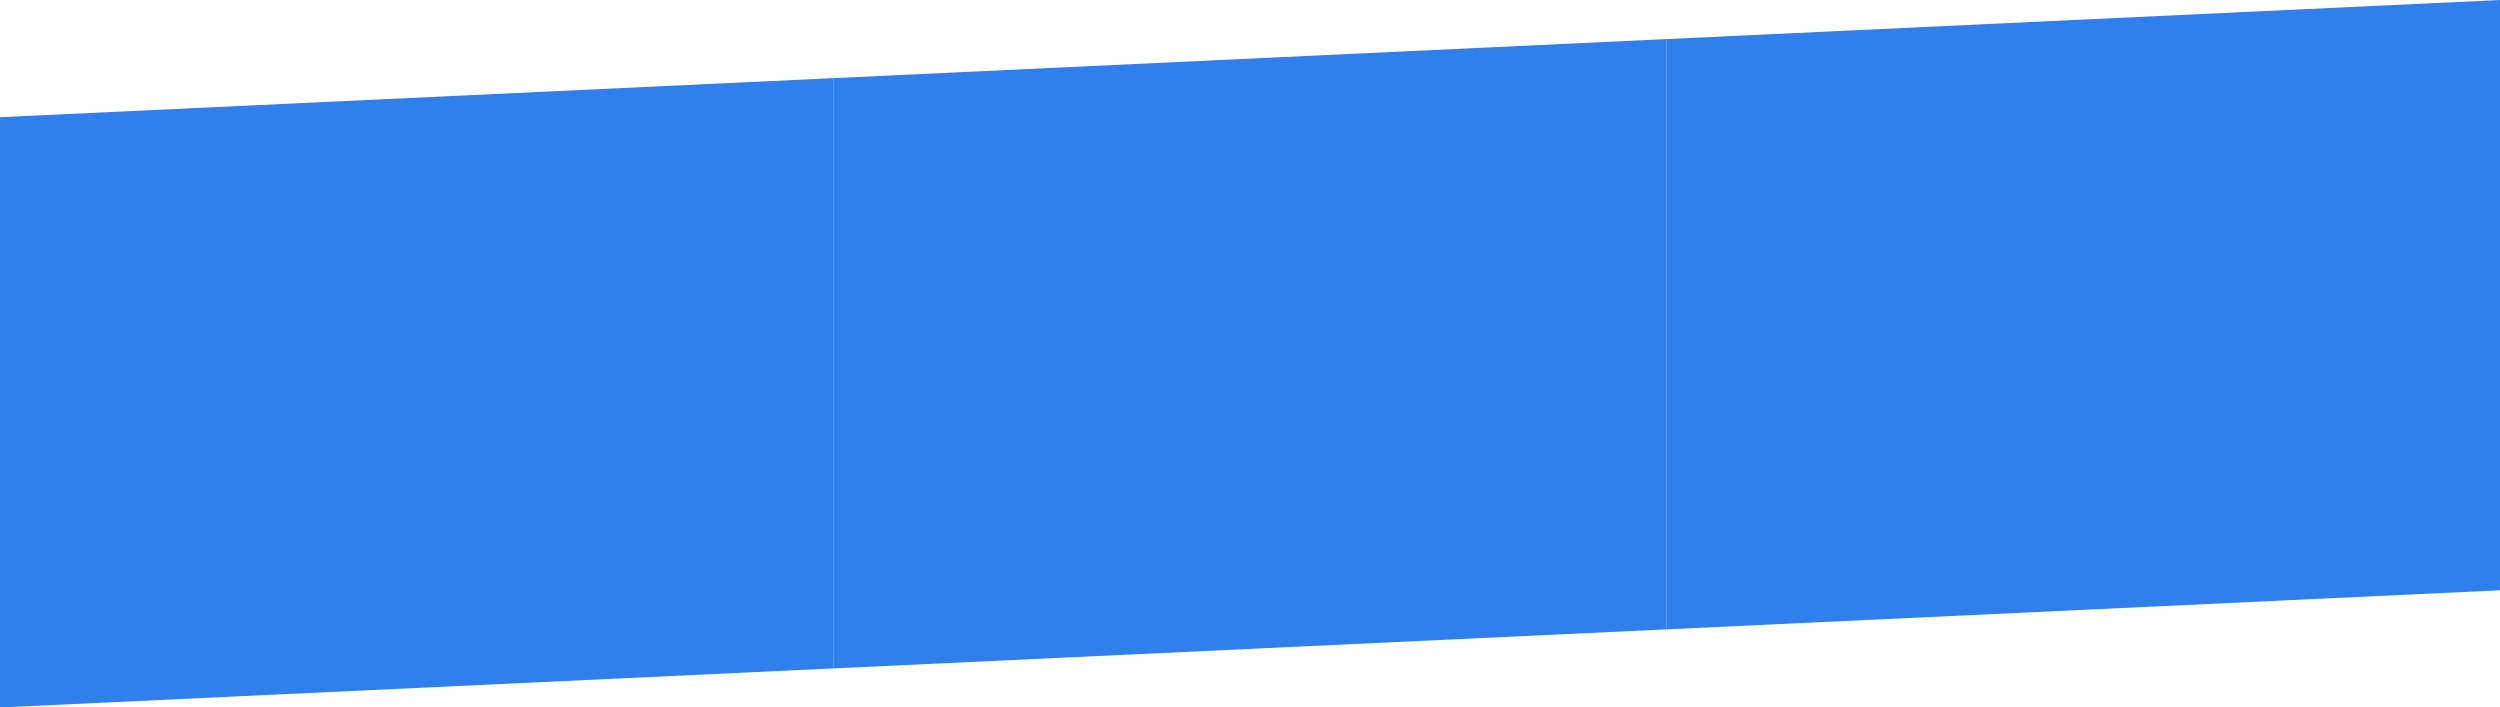
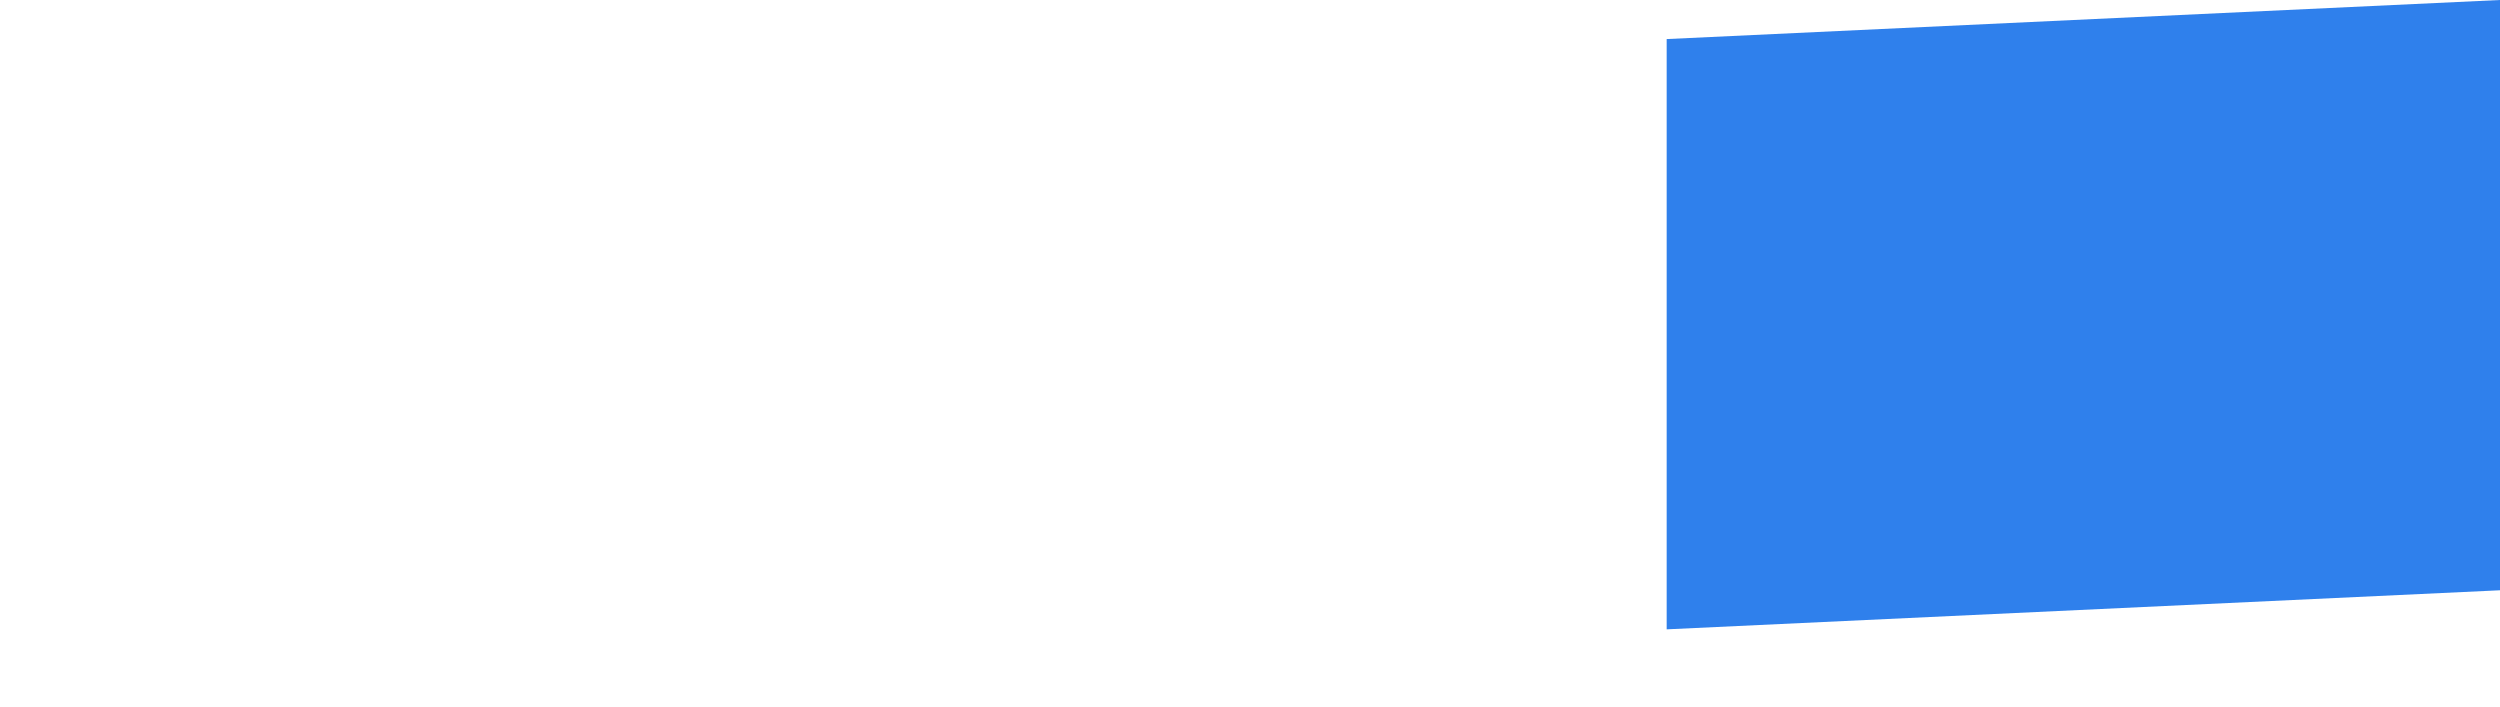
<svg xmlns="http://www.w3.org/2000/svg" width="5760" height="1630" viewBox="0 0 5760 1630" fill="none">
-   <path d="M0 270L1920 180V1540L0 1630V270Z" fill="#2F80EC" />
-   <path d="M1920 180L3840 90V1450L1920 1540V180Z" fill="#2F80EC" />
  <path d="M3840 90L5760 0V1360L3840 1450V90Z" fill="#2F80EC" />
</svg>